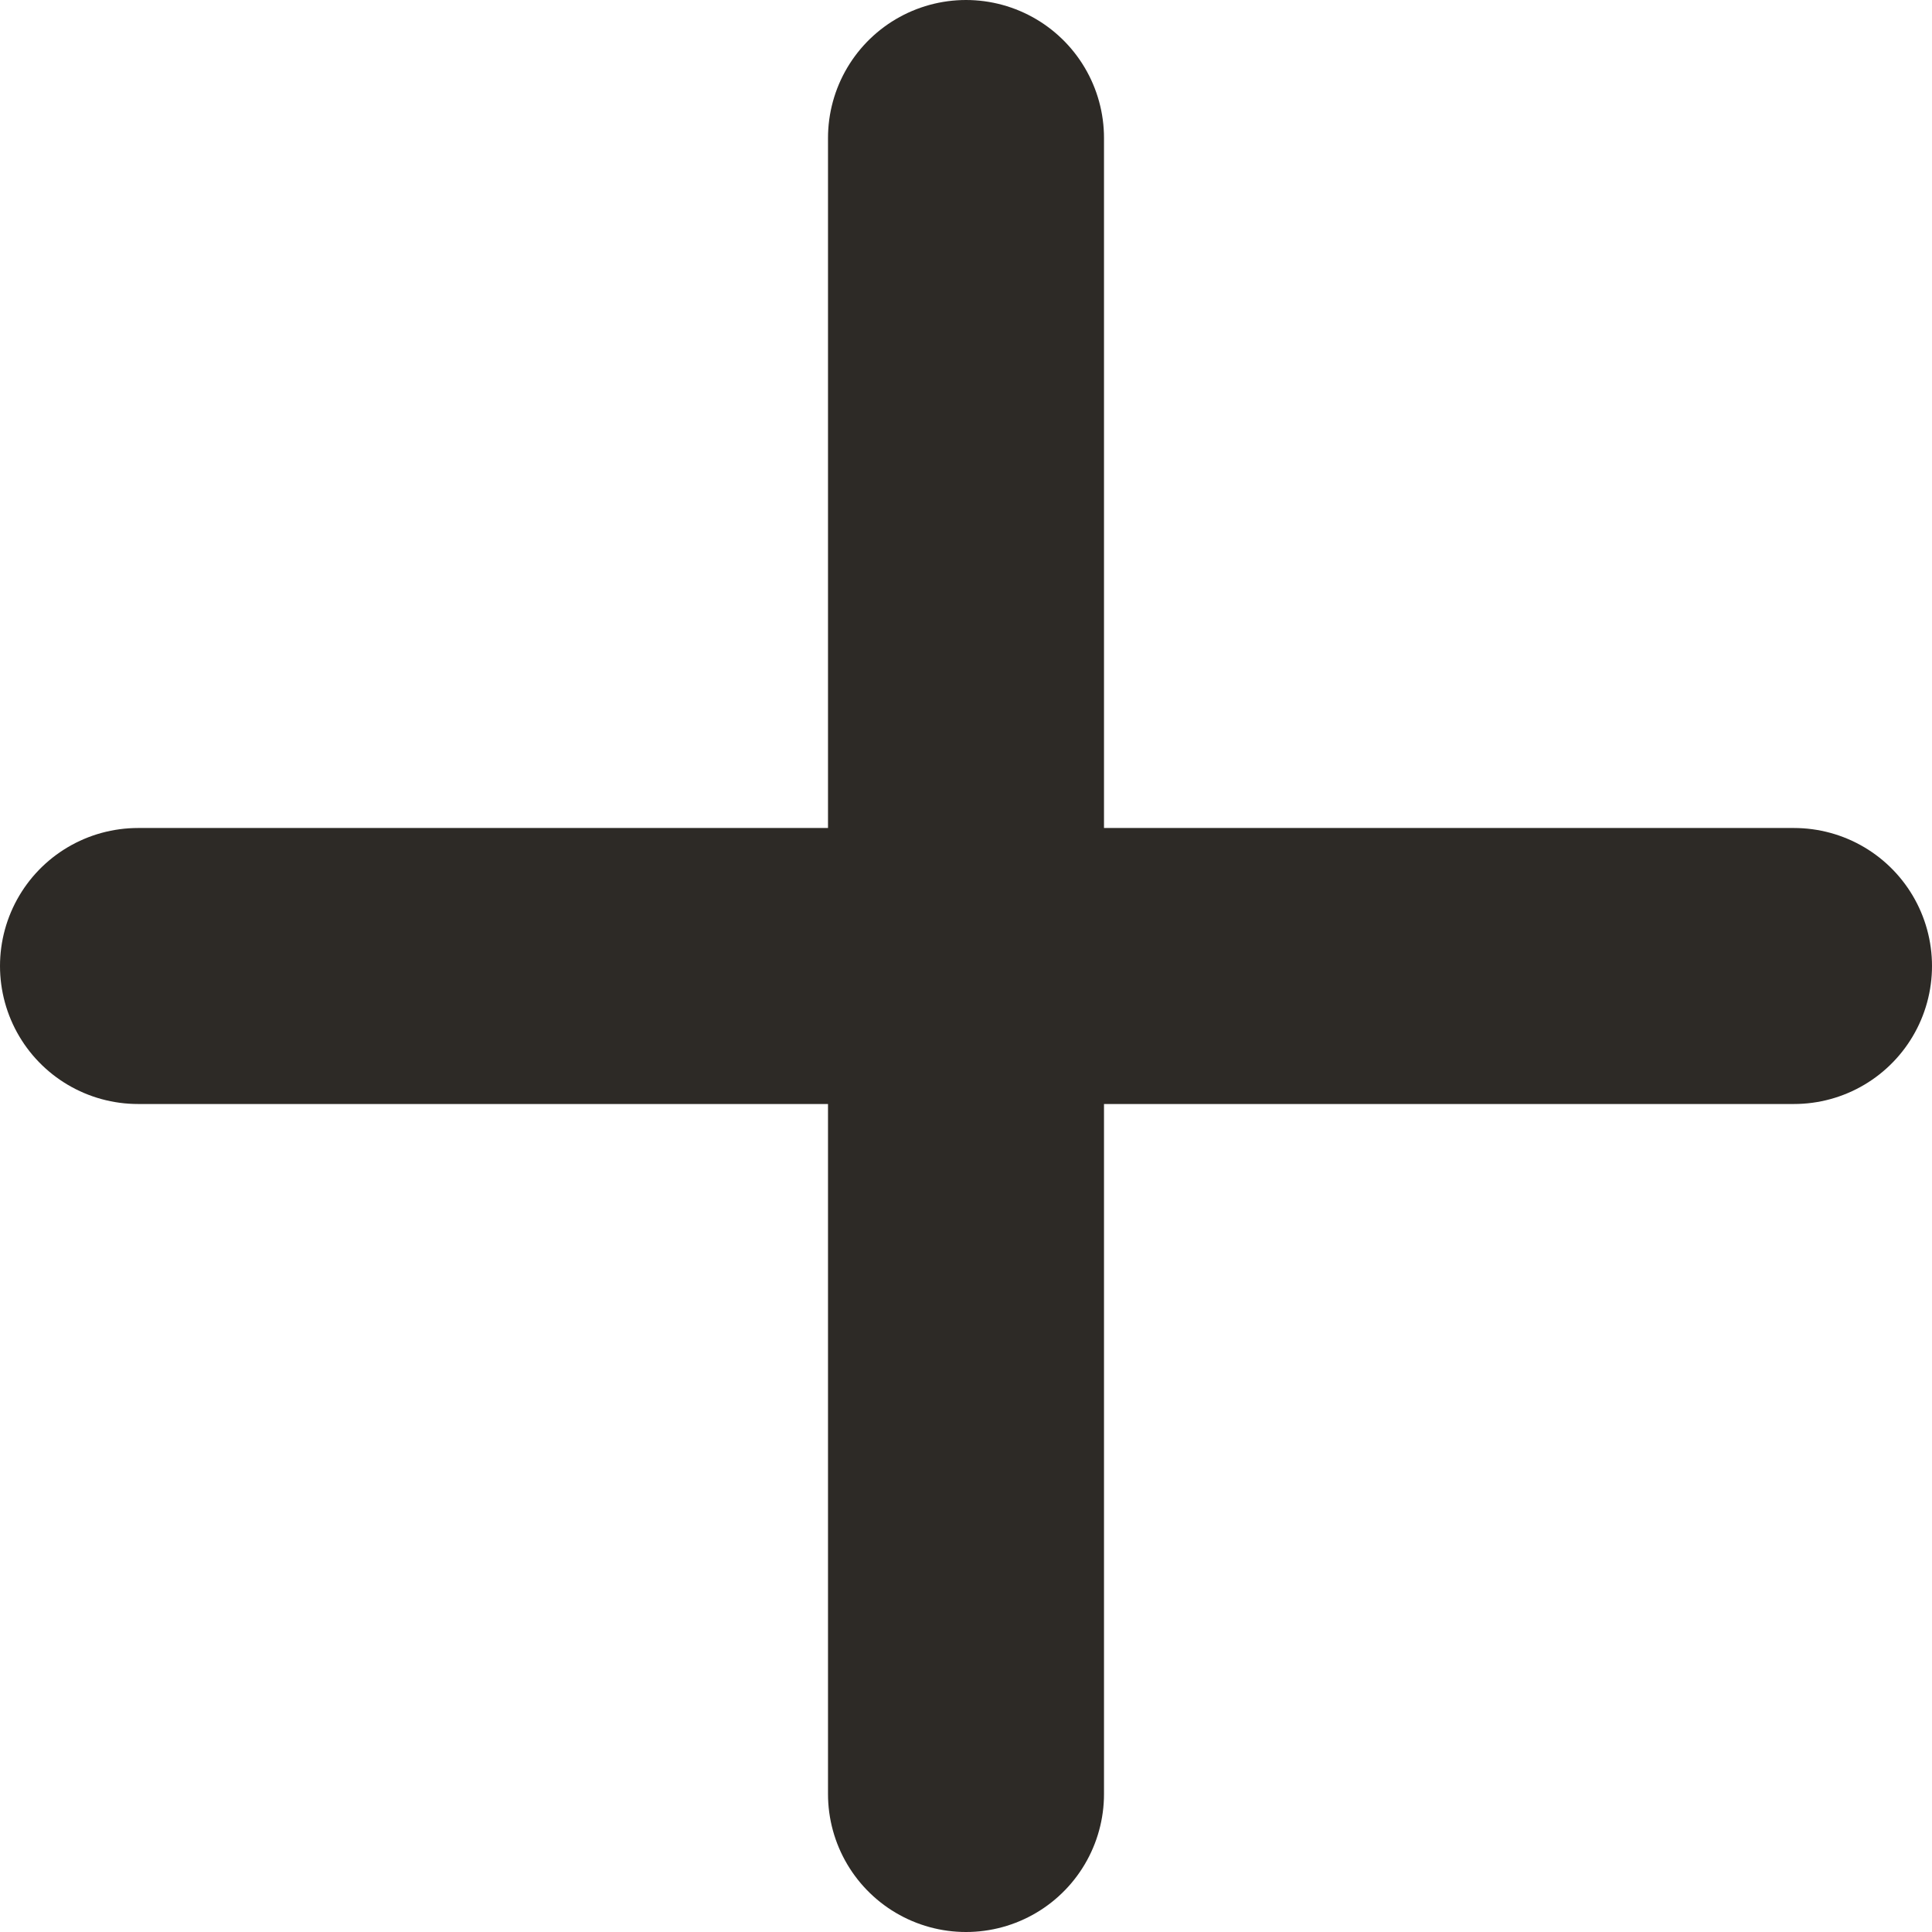
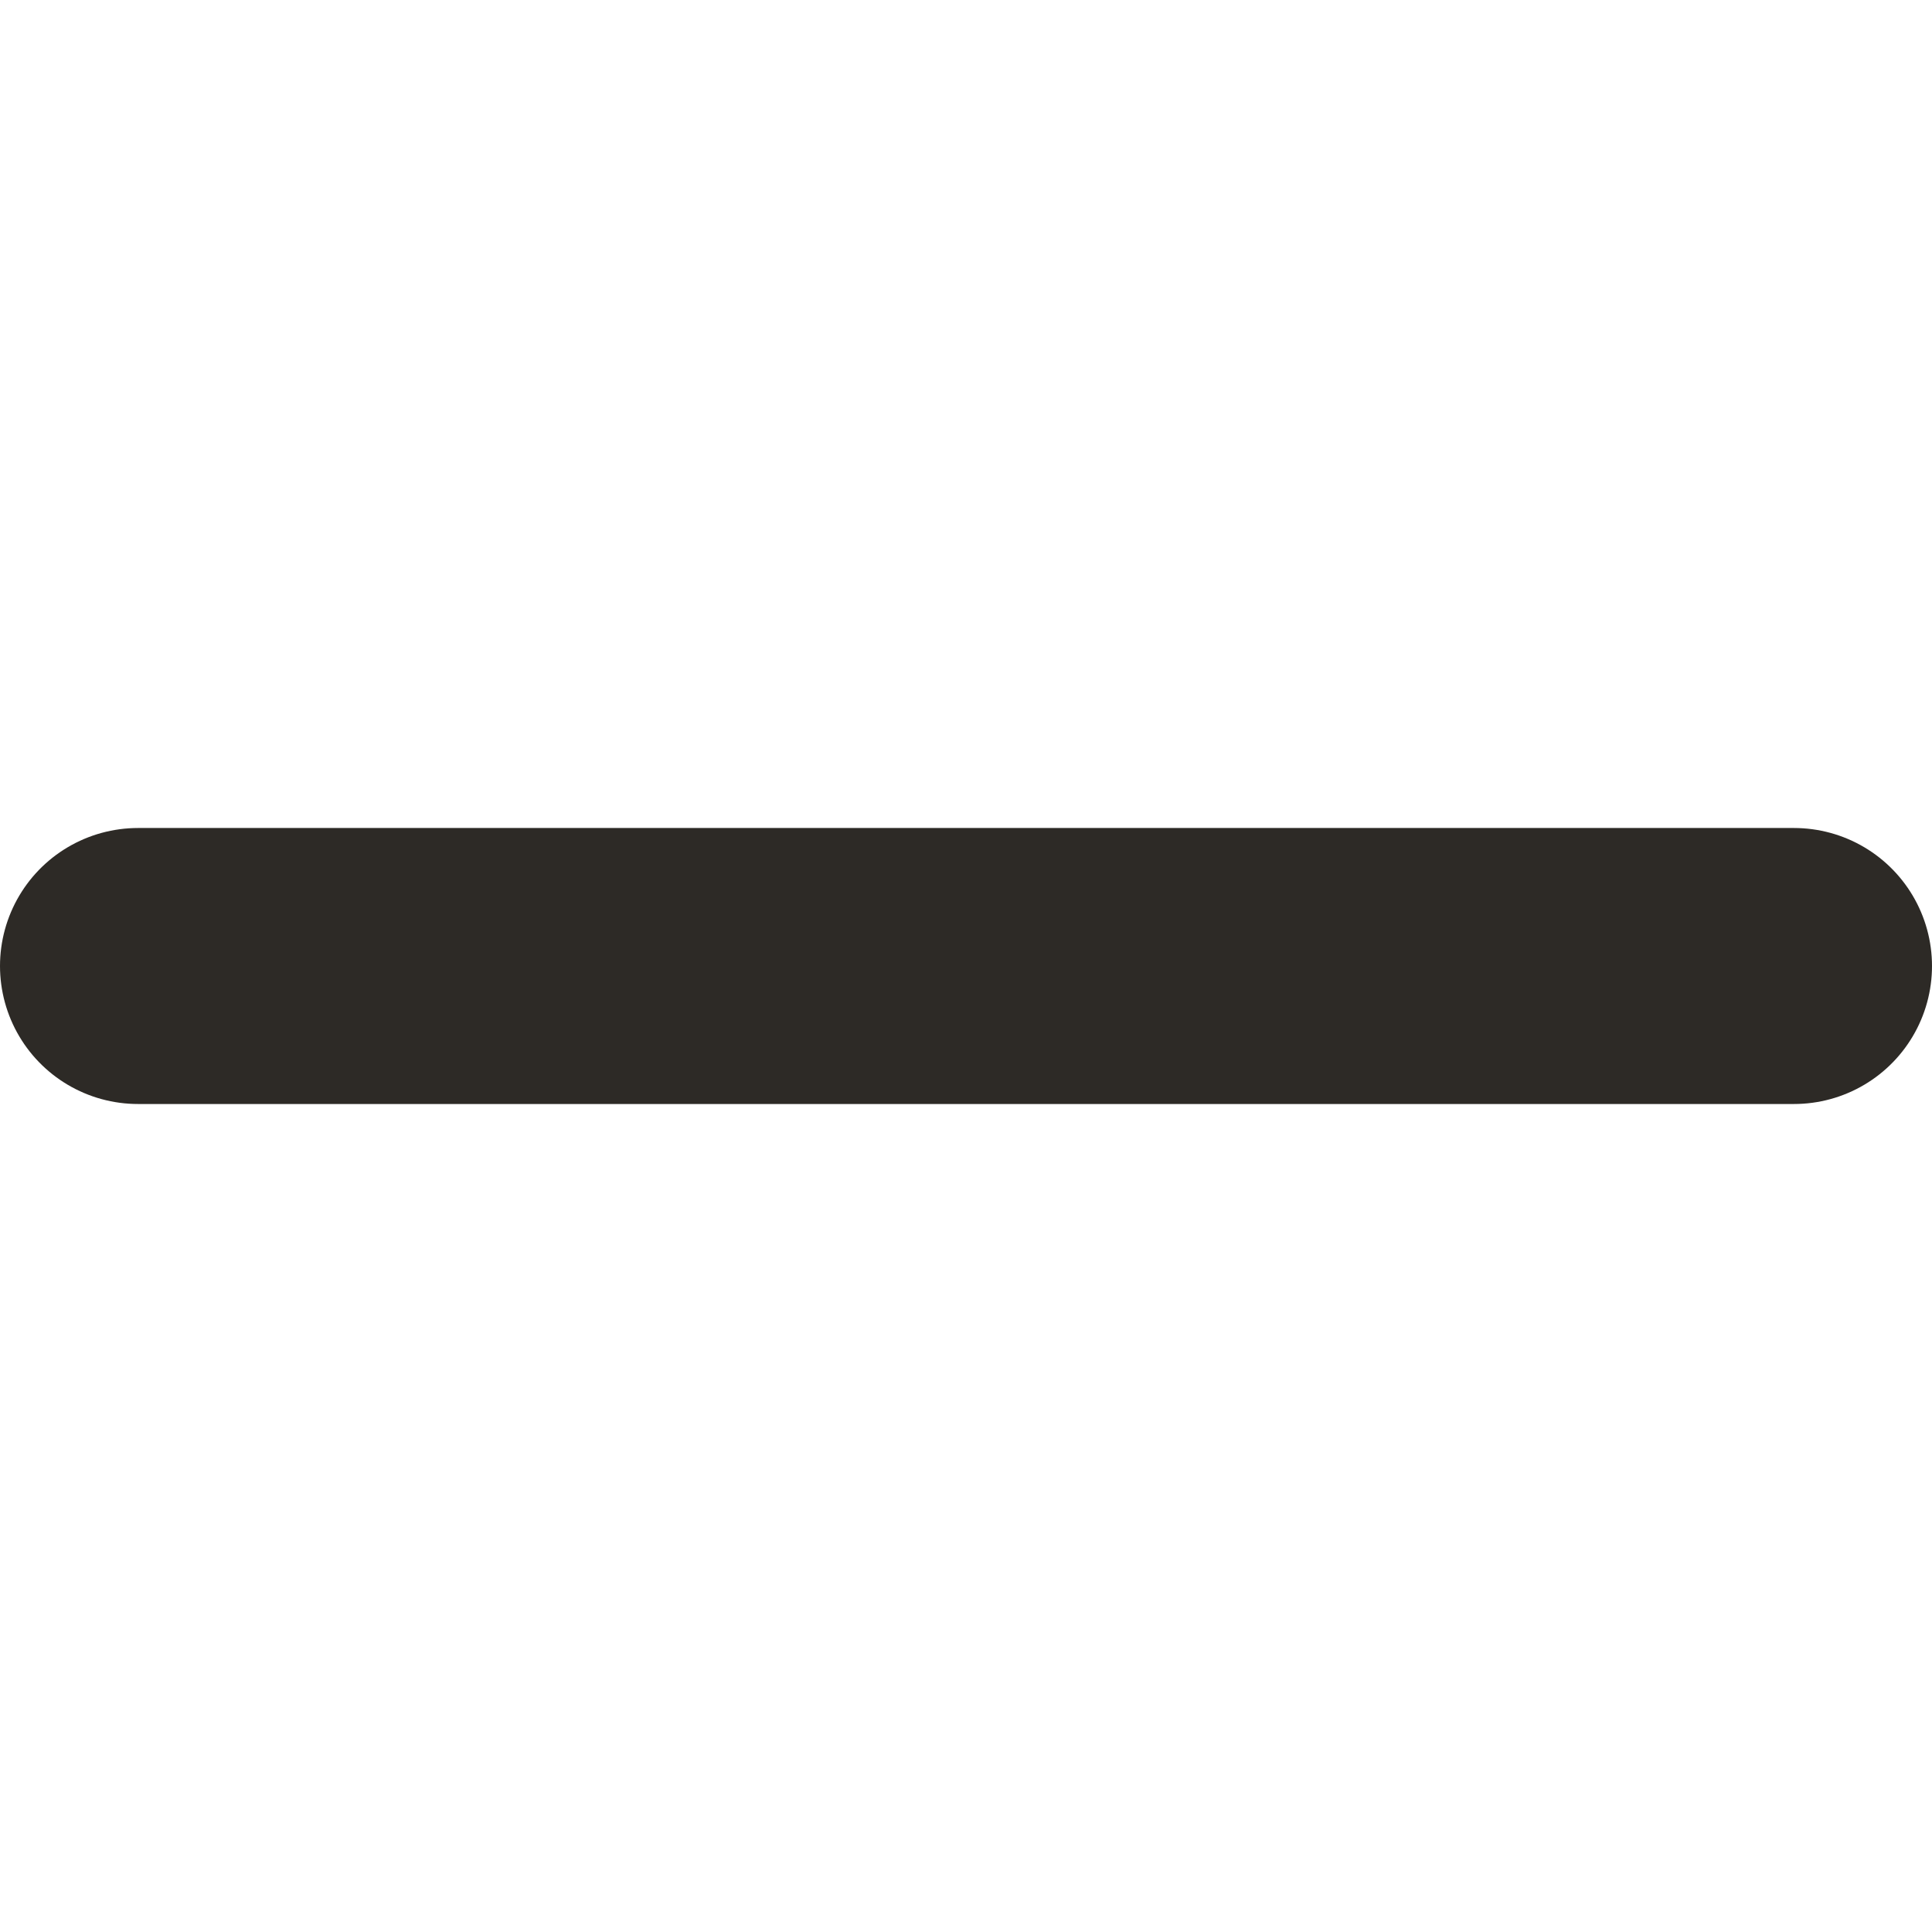
<svg xmlns="http://www.w3.org/2000/svg" width="14" height="14" viewBox="0 0 14 14">
  <g>
    <g>
      <g>
        <g>
-           <path fill="none" stroke="#2d2a26" stroke-linecap="round" stroke-miterlimit="20" stroke-width="2" d="M7 13V1" />
-         </g>
+           </g>
        <g>
          <path fill="none" stroke="#2d2a26" stroke-linecap="round" stroke-miterlimit="20" stroke-width="2" d="M1 7h12" />
        </g>
      </g>
    </g>
  </g>
</svg>